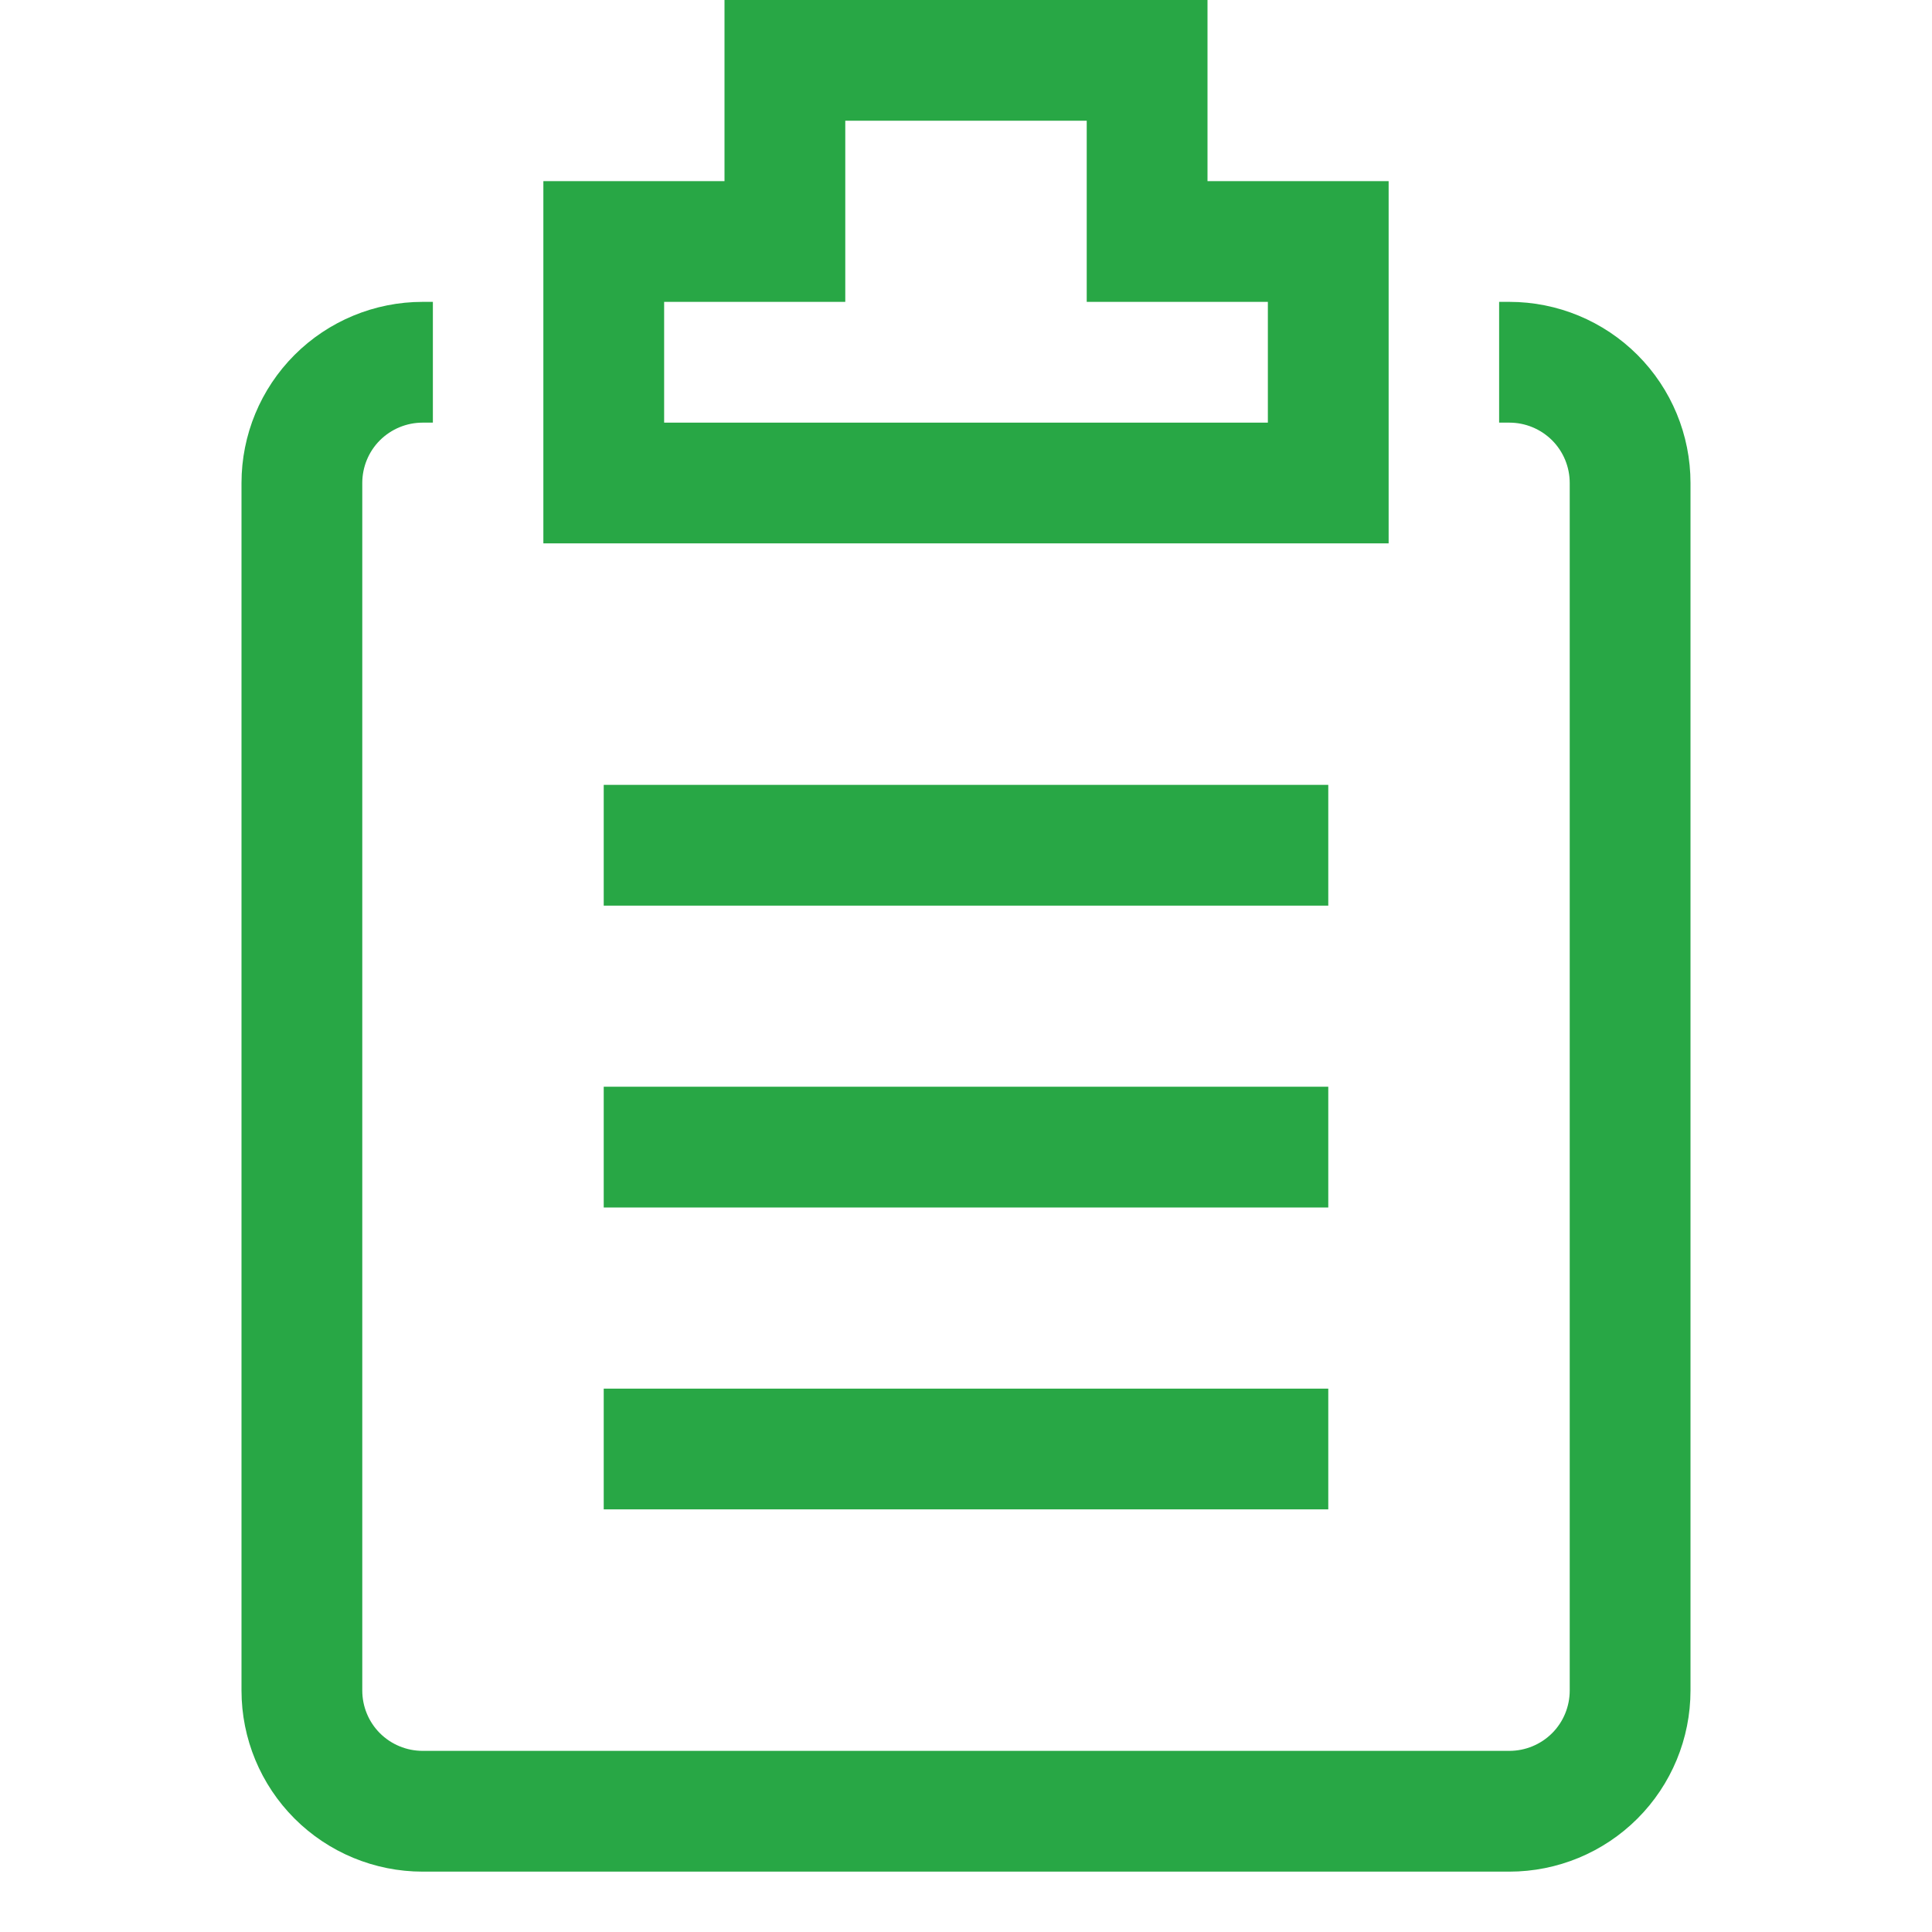
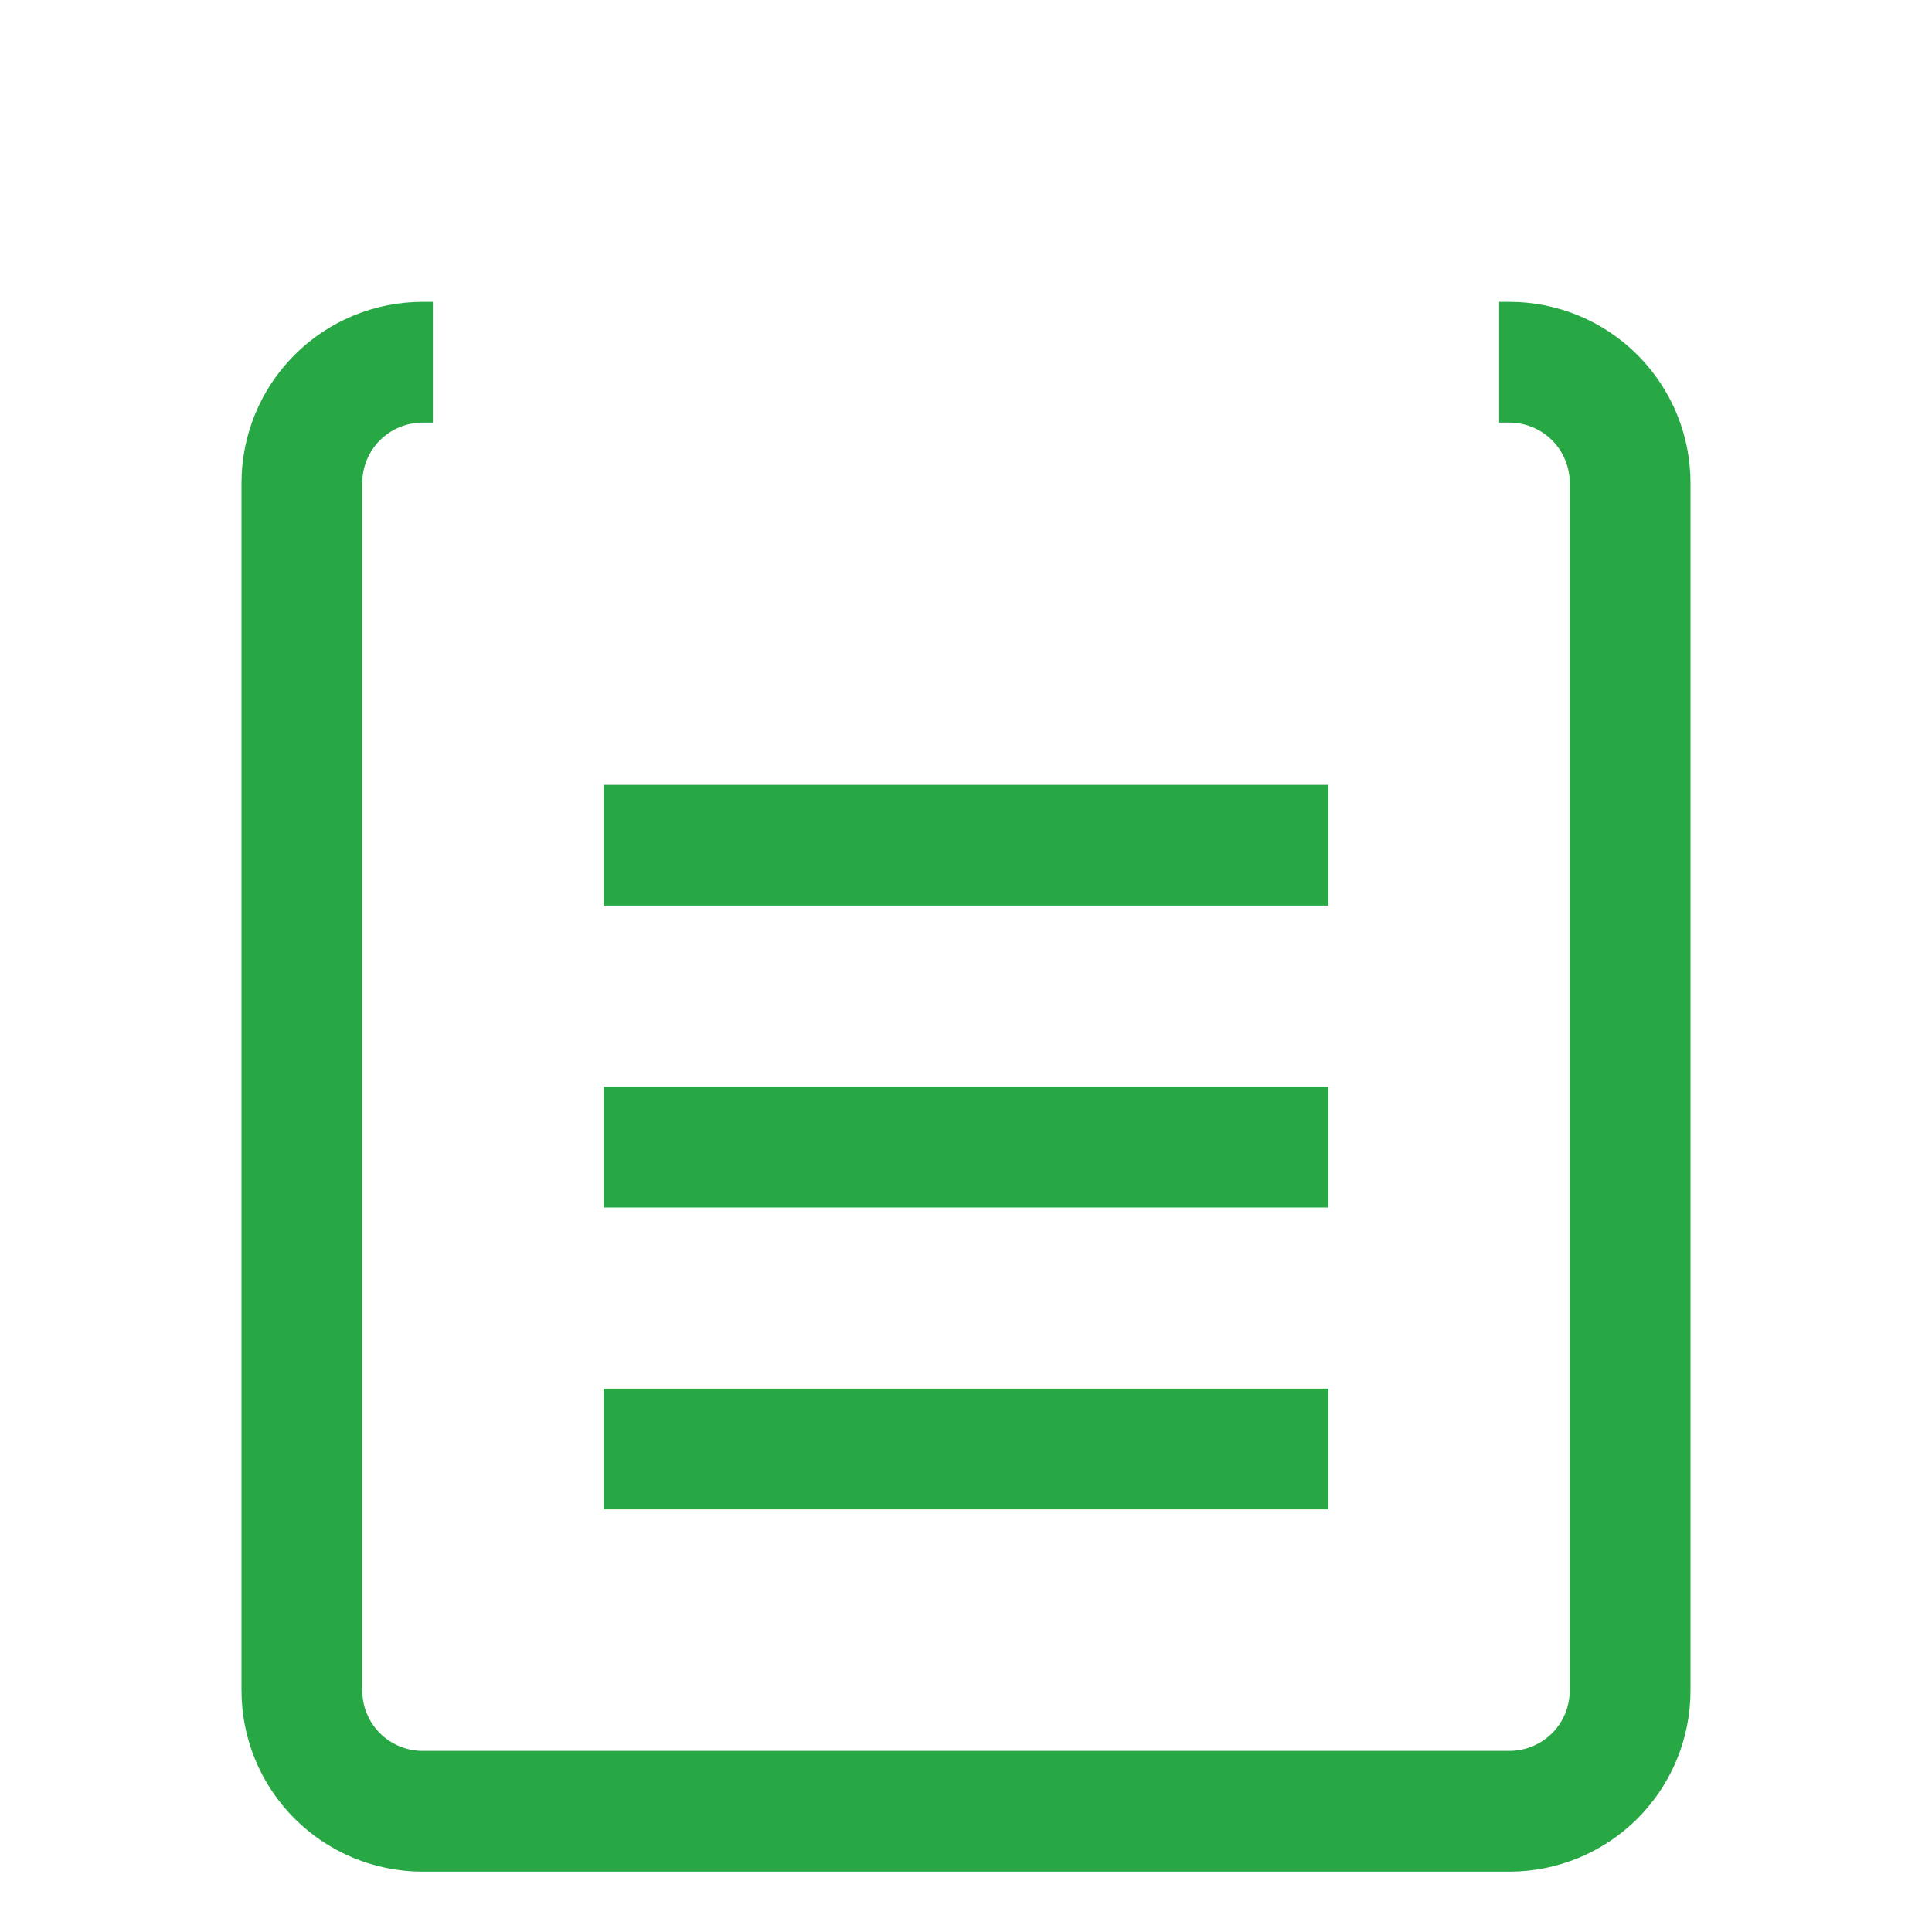
<svg xmlns="http://www.w3.org/2000/svg" width="37" height="37" viewBox="0 0 37 37" fill="none">
  <path d="M28.906 5.781H28.71V8.094H28.906C29.213 8.094 29.507 8.216 29.724 8.432C29.941 8.649 30.062 8.943 30.062 9.25V32.375C30.062 32.682 29.941 32.976 29.724 33.193C29.507 33.409 29.213 33.531 28.906 33.531H8.094C7.787 33.531 7.493 33.409 7.276 33.193C7.059 32.976 6.938 32.682 6.938 32.375V9.25C6.938 8.943 7.059 8.649 7.276 8.432C7.493 8.216 7.787 8.094 8.094 8.094H8.29V5.781H8.094C7.174 5.781 6.291 6.147 5.641 6.797C4.99 7.448 4.625 8.33 4.625 9.25V32.375C4.625 33.295 4.99 34.177 5.641 34.828C6.291 35.478 7.174 35.844 8.094 35.844H28.906C29.826 35.844 30.709 35.478 31.359 34.828C32.01 34.177 32.375 33.295 32.375 32.375V9.25C32.375 8.33 32.01 7.448 31.359 6.797C30.709 6.147 29.826 5.781 28.906 5.781Z" fill="#28A745" />
-   <path d="M26.594 3.469H23.125V0H13.875V3.469H10.406V10.406H26.594V3.469ZM24.281 8.094H12.719V5.781H16.188V2.312H20.812V5.781H24.281V8.094Z" fill="#28A745" />
-   <path d="M11.562 15.031H25.438V17.344H11.562V15.031ZM11.562 20.812H25.438V23.125H11.562V20.812ZM11.562 26.594H25.438V28.906H11.562V26.594Z" fill="#28A745" />
+   <path d="M11.562 15.031H25.438V17.344H11.562V15.031ZM11.562 20.812H25.438V23.125H11.562V20.812M11.562 26.594H25.438V28.906H11.562V26.594Z" fill="#28A745" />
</svg>